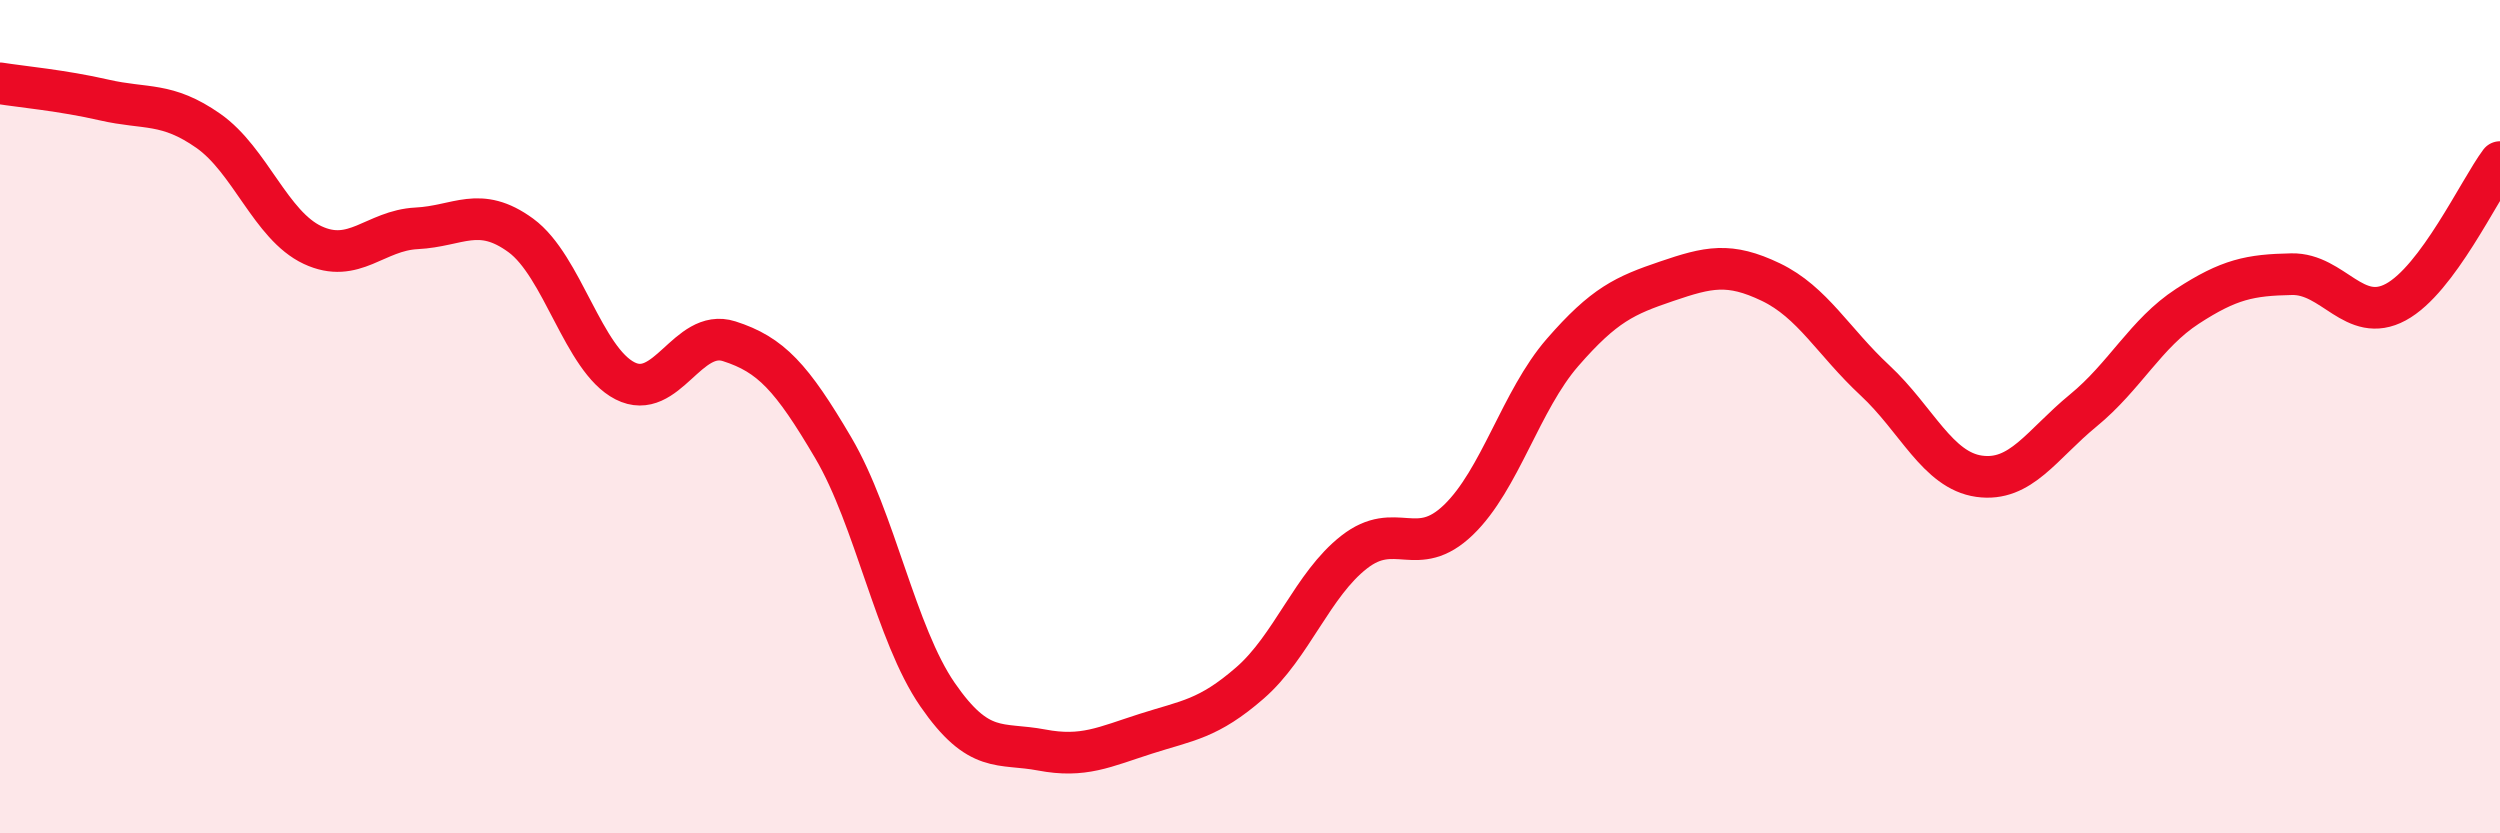
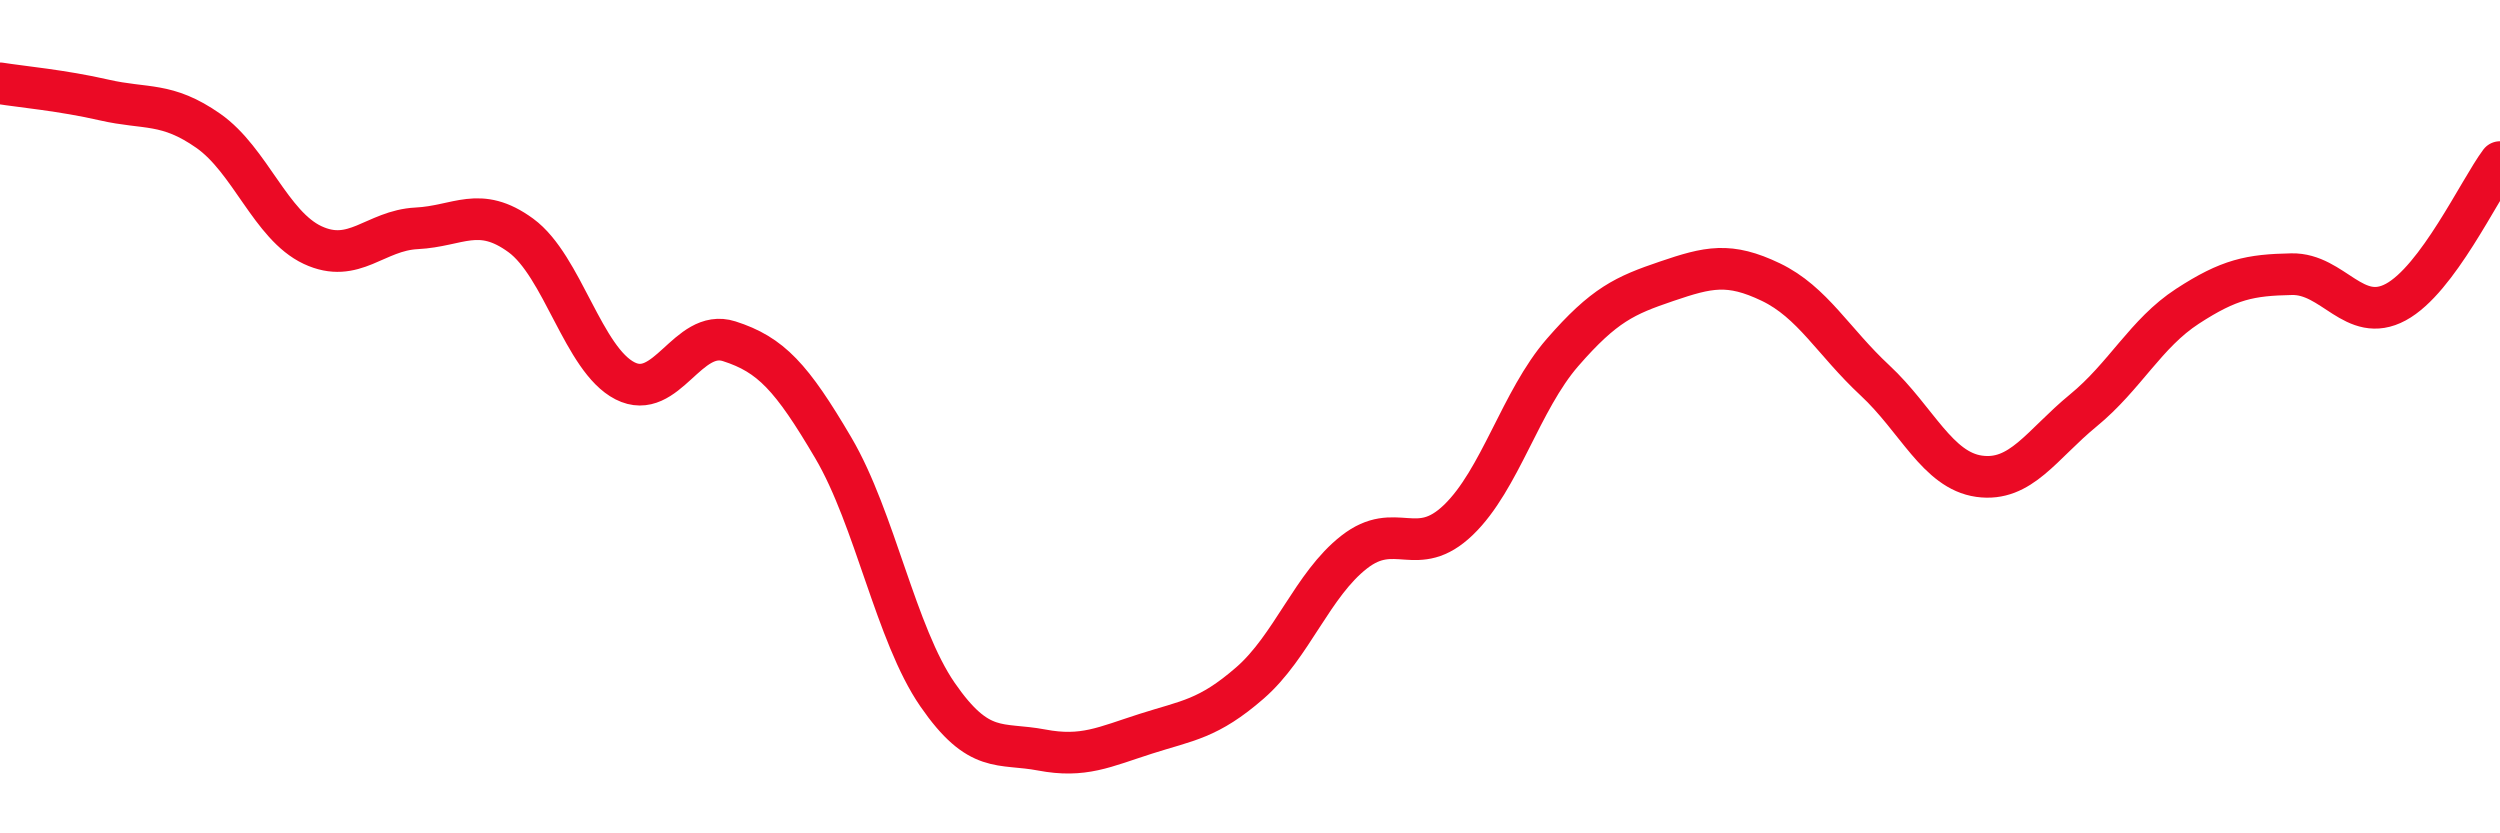
<svg xmlns="http://www.w3.org/2000/svg" width="60" height="20" viewBox="0 0 60 20">
-   <path d="M 0,2 C 0.5,2.08 1.5,2.17 2.5,2.4 C 3.5,2.63 4,2.44 5,3.14 C 6,3.84 6.5,5.41 7.5,5.88 C 8.5,6.35 9,5.53 10,5.48 C 11,5.43 11.5,4.92 12.5,5.65 C 13.5,6.38 14,8.63 15,9.14 C 16,9.65 16.5,7.87 17.5,8.19 C 18.5,8.51 19,9.05 20,10.75 C 21,12.45 21.5,15.22 22.5,16.67 C 23.5,18.12 24,17.81 25,18 C 26,18.19 26.5,17.93 27.5,17.61 C 28.5,17.29 29,17.26 30,16.39 C 31,15.52 31.5,14.03 32.5,13.25 C 33.5,12.47 34,13.44 35,12.48 C 36,11.52 36.5,9.61 37.5,8.46 C 38.5,7.31 39,7.09 40,6.75 C 41,6.41 41.5,6.29 42.5,6.77 C 43.5,7.25 44,8.2 45,9.13 C 46,10.06 46.5,11.29 47.5,11.43 C 48.5,11.57 49,10.67 50,9.85 C 51,9.03 51.5,8 52.5,7.35 C 53.5,6.7 54,6.6 55,6.58 C 56,6.56 56.5,7.79 57.5,7.25 C 58.5,6.71 59.5,4.56 60,3.89L60 20L0 20Z" fill="#EB0A25" opacity="0.1" stroke-linecap="round" stroke-linejoin="round" />
  <path d="M 0,2 C 0.5,2.08 1.5,2.17 2.5,2.4 C 3.5,2.63 4,2.44 5,3.14 C 6,3.84 6.5,5.41 7.5,5.88 C 8.5,6.35 9,5.53 10,5.48 C 11,5.43 11.5,4.92 12.5,5.65 C 13.5,6.38 14,8.63 15,9.14 C 16,9.65 16.5,7.87 17.5,8.19 C 18.5,8.51 19,9.05 20,10.75 C 21,12.45 21.5,15.22 22.5,16.67 C 23.5,18.12 24,17.81 25,18 C 26,18.19 26.5,17.93 27.5,17.61 C 28.5,17.29 29,17.26 30,16.39 C 31,15.52 31.5,14.03 32.5,13.25 C 33.5,12.47 34,13.44 35,12.48 C 36,11.52 36.5,9.61 37.5,8.46 C 38.5,7.31 39,7.09 40,6.75 C 41,6.41 41.5,6.29 42.5,6.77 C 43.5,7.25 44,8.2 45,9.13 C 46,10.06 46.5,11.29 47.5,11.43 C 48.5,11.57 49,10.67 50,9.85 C 51,9.03 51.5,8 52.5,7.35 C 53.5,6.7 54,6.6 55,6.58 C 56,6.56 56.5,7.79 57.5,7.25 C 58.5,6.71 59.5,4.56 60,3.89" stroke="#EB0A25" stroke-width="1" fill="none" stroke-linecap="round" stroke-linejoin="round" />
</svg>